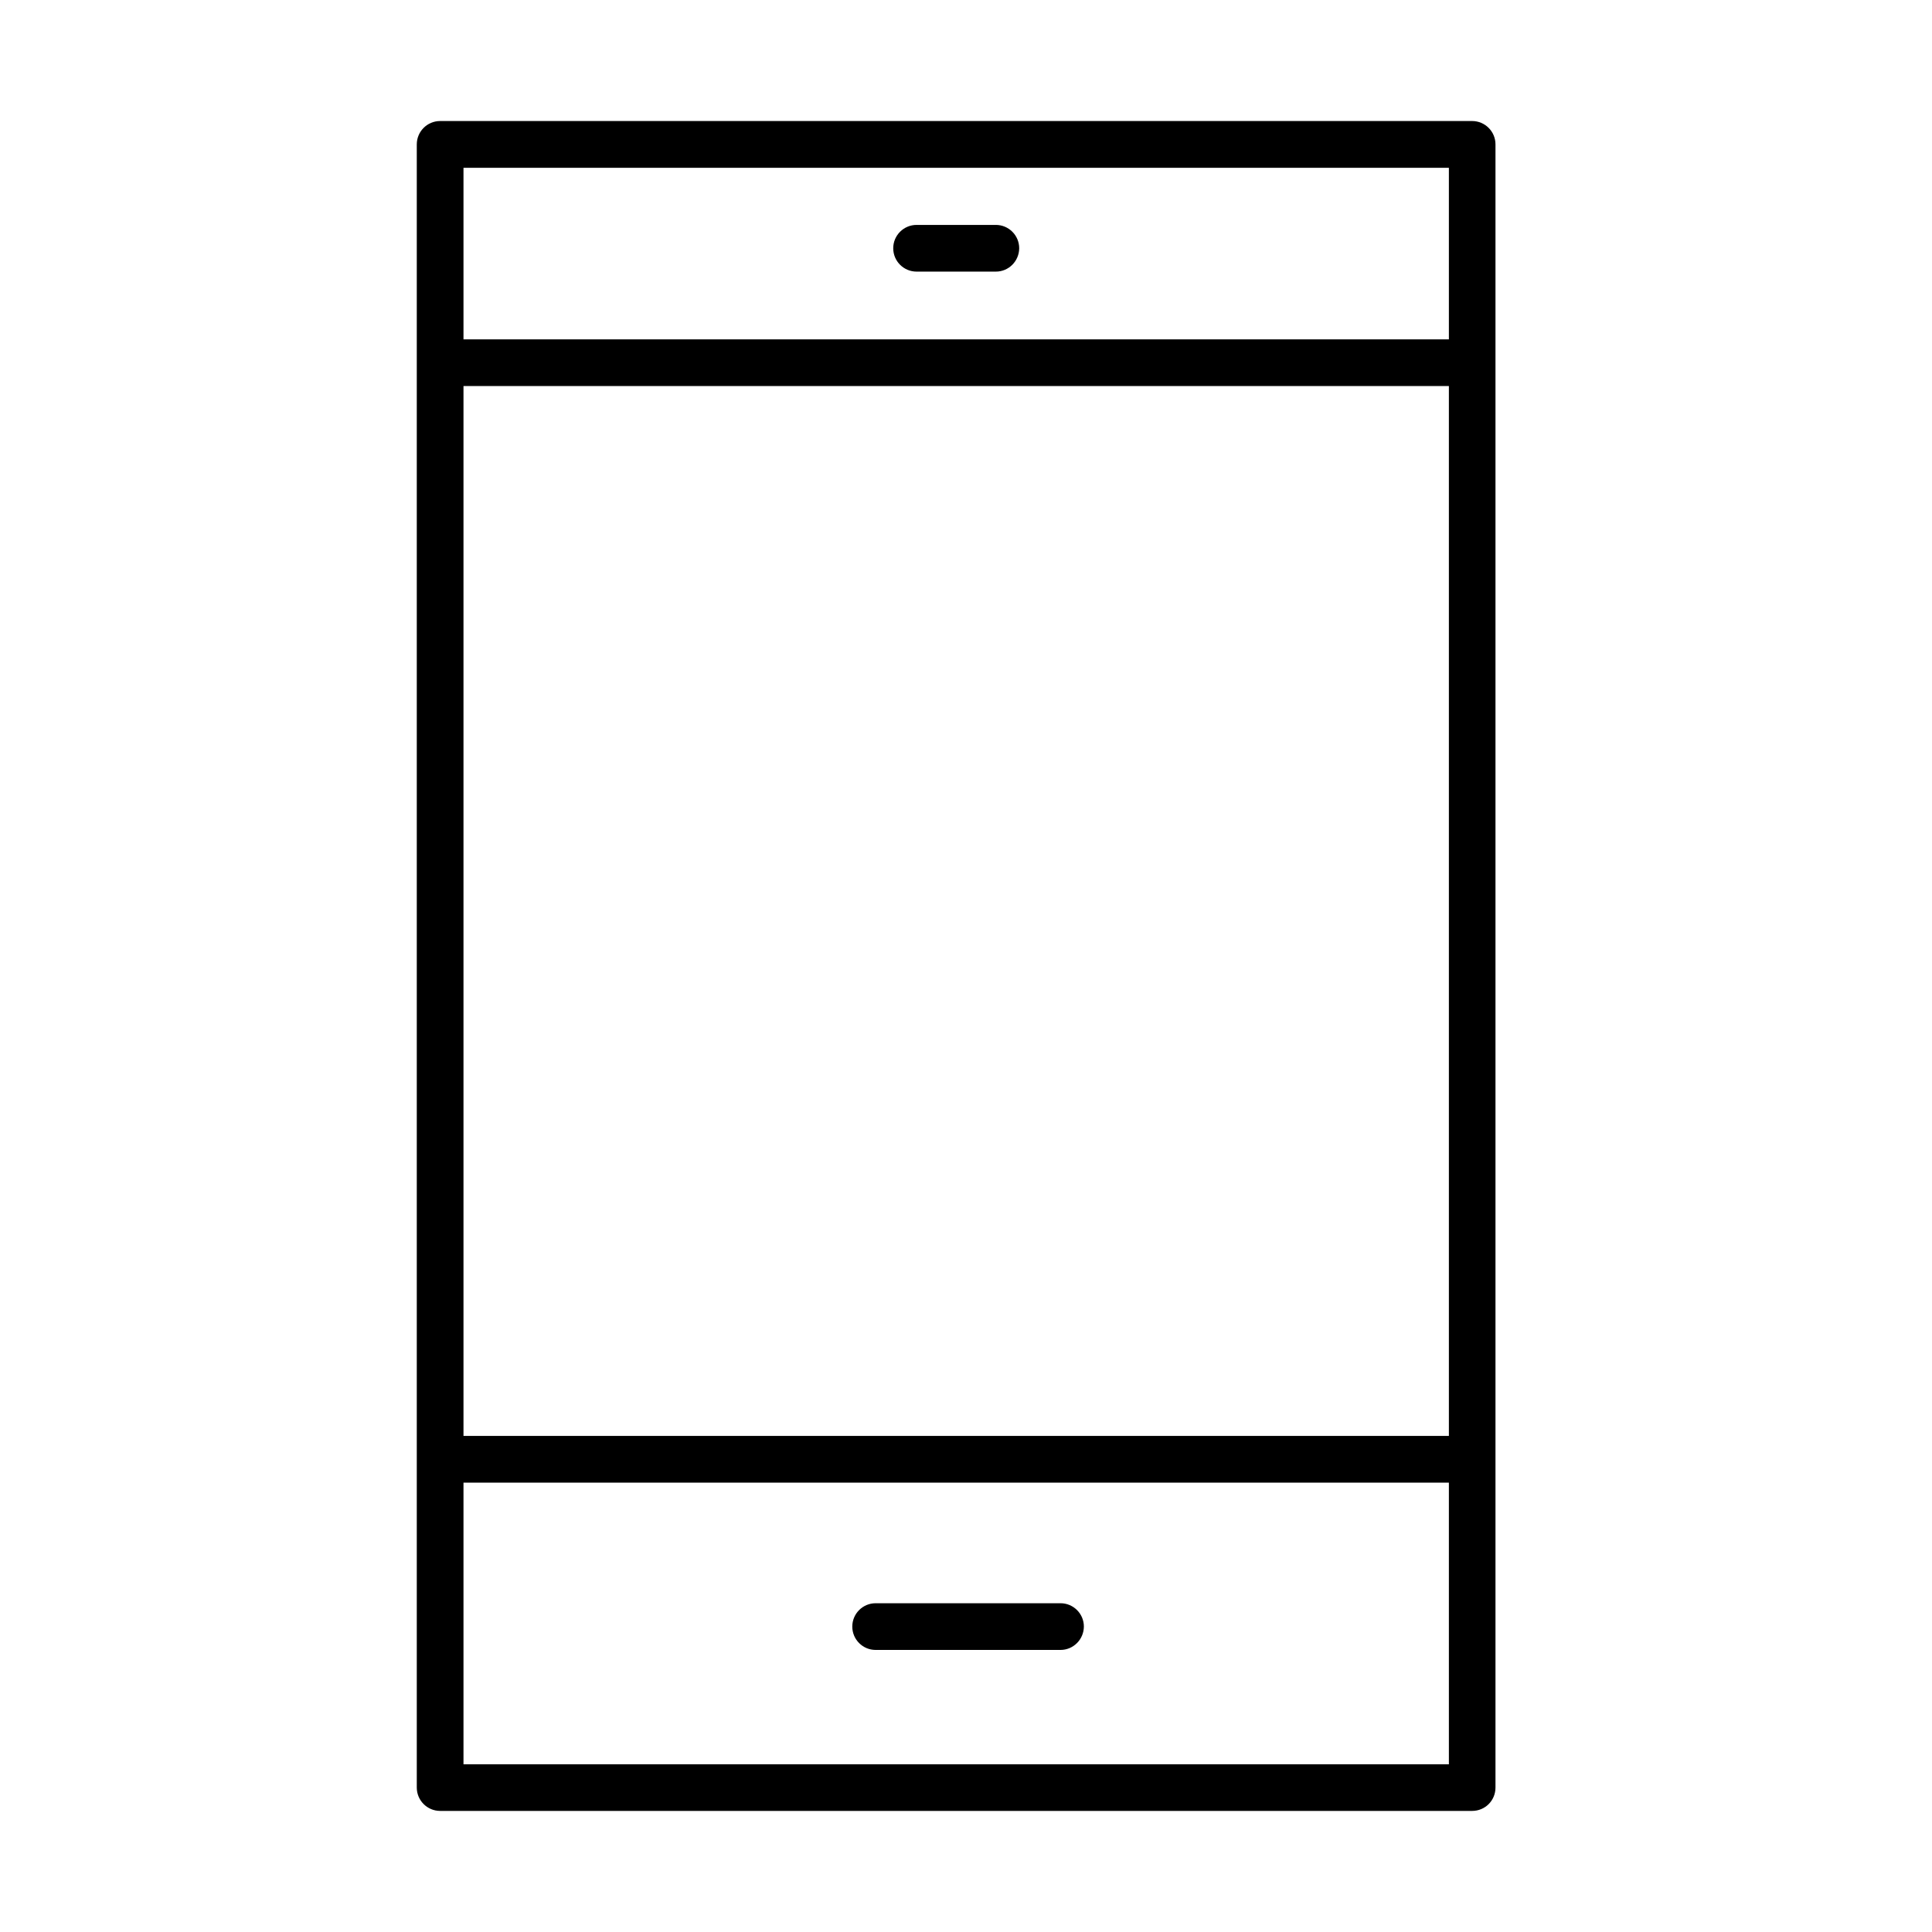
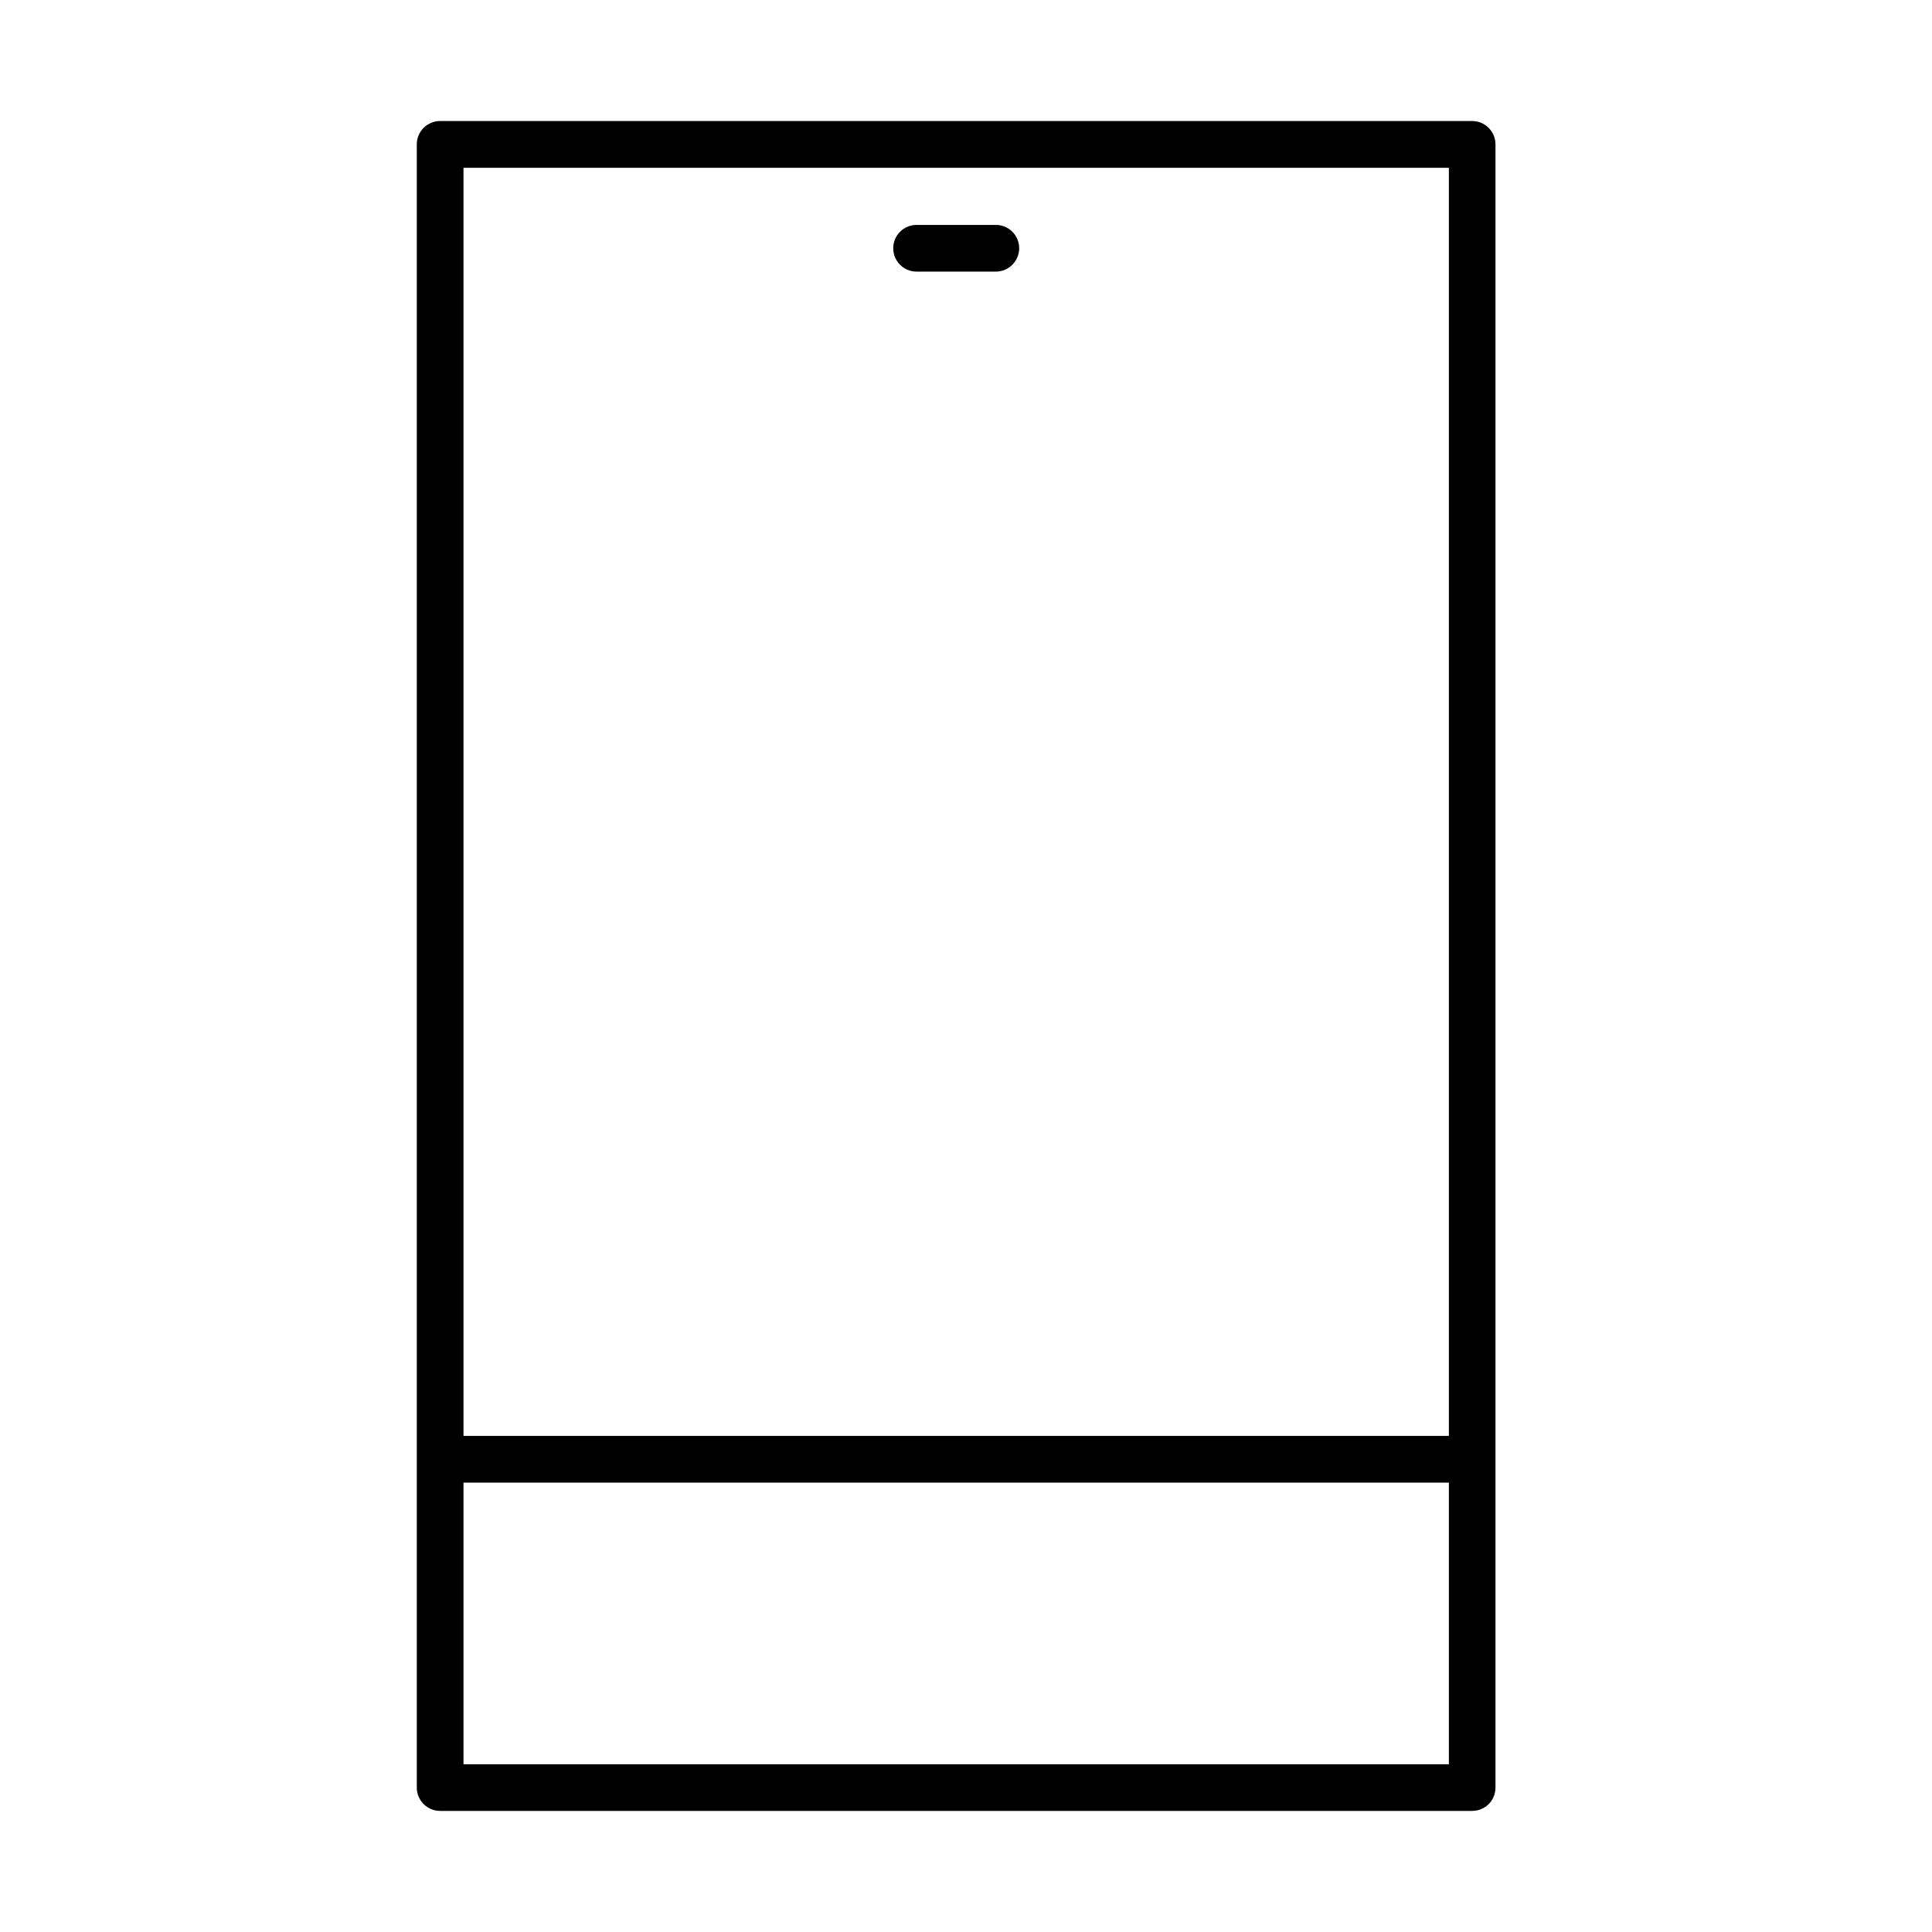
<svg xmlns="http://www.w3.org/2000/svg" fill="#000000" width="800px" height="800px" version="1.1" viewBox="144 144 512 512">
  <g>
    <path d="m534.13 623.91h-273.49c-3.414 0-6.188-2.773-6.188-6.188v-435.46c0-3.414 2.773-6.188 6.188-6.188h273.49c3.418 0 6.188 2.773 6.188 6.188v435.46c0 3.441-2.746 6.188-6.188 6.188zm-267.3-12.348h261.14v-423.09h-261.14z" />
-     <path d="m533.34 246.31h-271.91c-3.414 0-6.188-2.769-6.188-6.184 0-3.418 2.773-6.188 6.188-6.188h271.91c3.414 0 6.188 2.769 6.188 6.188 0 3.414-2.773 6.184-6.188 6.184z" />
    <path d="m533.57 536.91h-271.91c-3.414 0-6.188-2.769-6.188-6.188 0-3.414 2.773-6.184 6.188-6.184h271.91c3.414 0 6.188 2.769 6.188 6.184 0 3.418-2.773 6.188-6.188 6.188z" />
-     <path d="m425.05 581.25h-48.996c-3.414 0-6.188-2.773-6.188-6.188 0-3.414 2.773-6.188 6.188-6.188h48.996c3.414 0 6.188 2.773 6.188 6.188-0.027 3.414-2.797 6.188-6.188 6.188z" />
    <path d="m407.91 215.98h-21.008c-3.414 0-6.188-2.773-6.188-6.188 0-3.414 2.773-6.188 6.188-6.188h21.008c3.414 0 6.188 2.773 6.188 6.188-0.027 3.414-2.773 6.188-6.188 6.188z" />
  </g>
</svg>